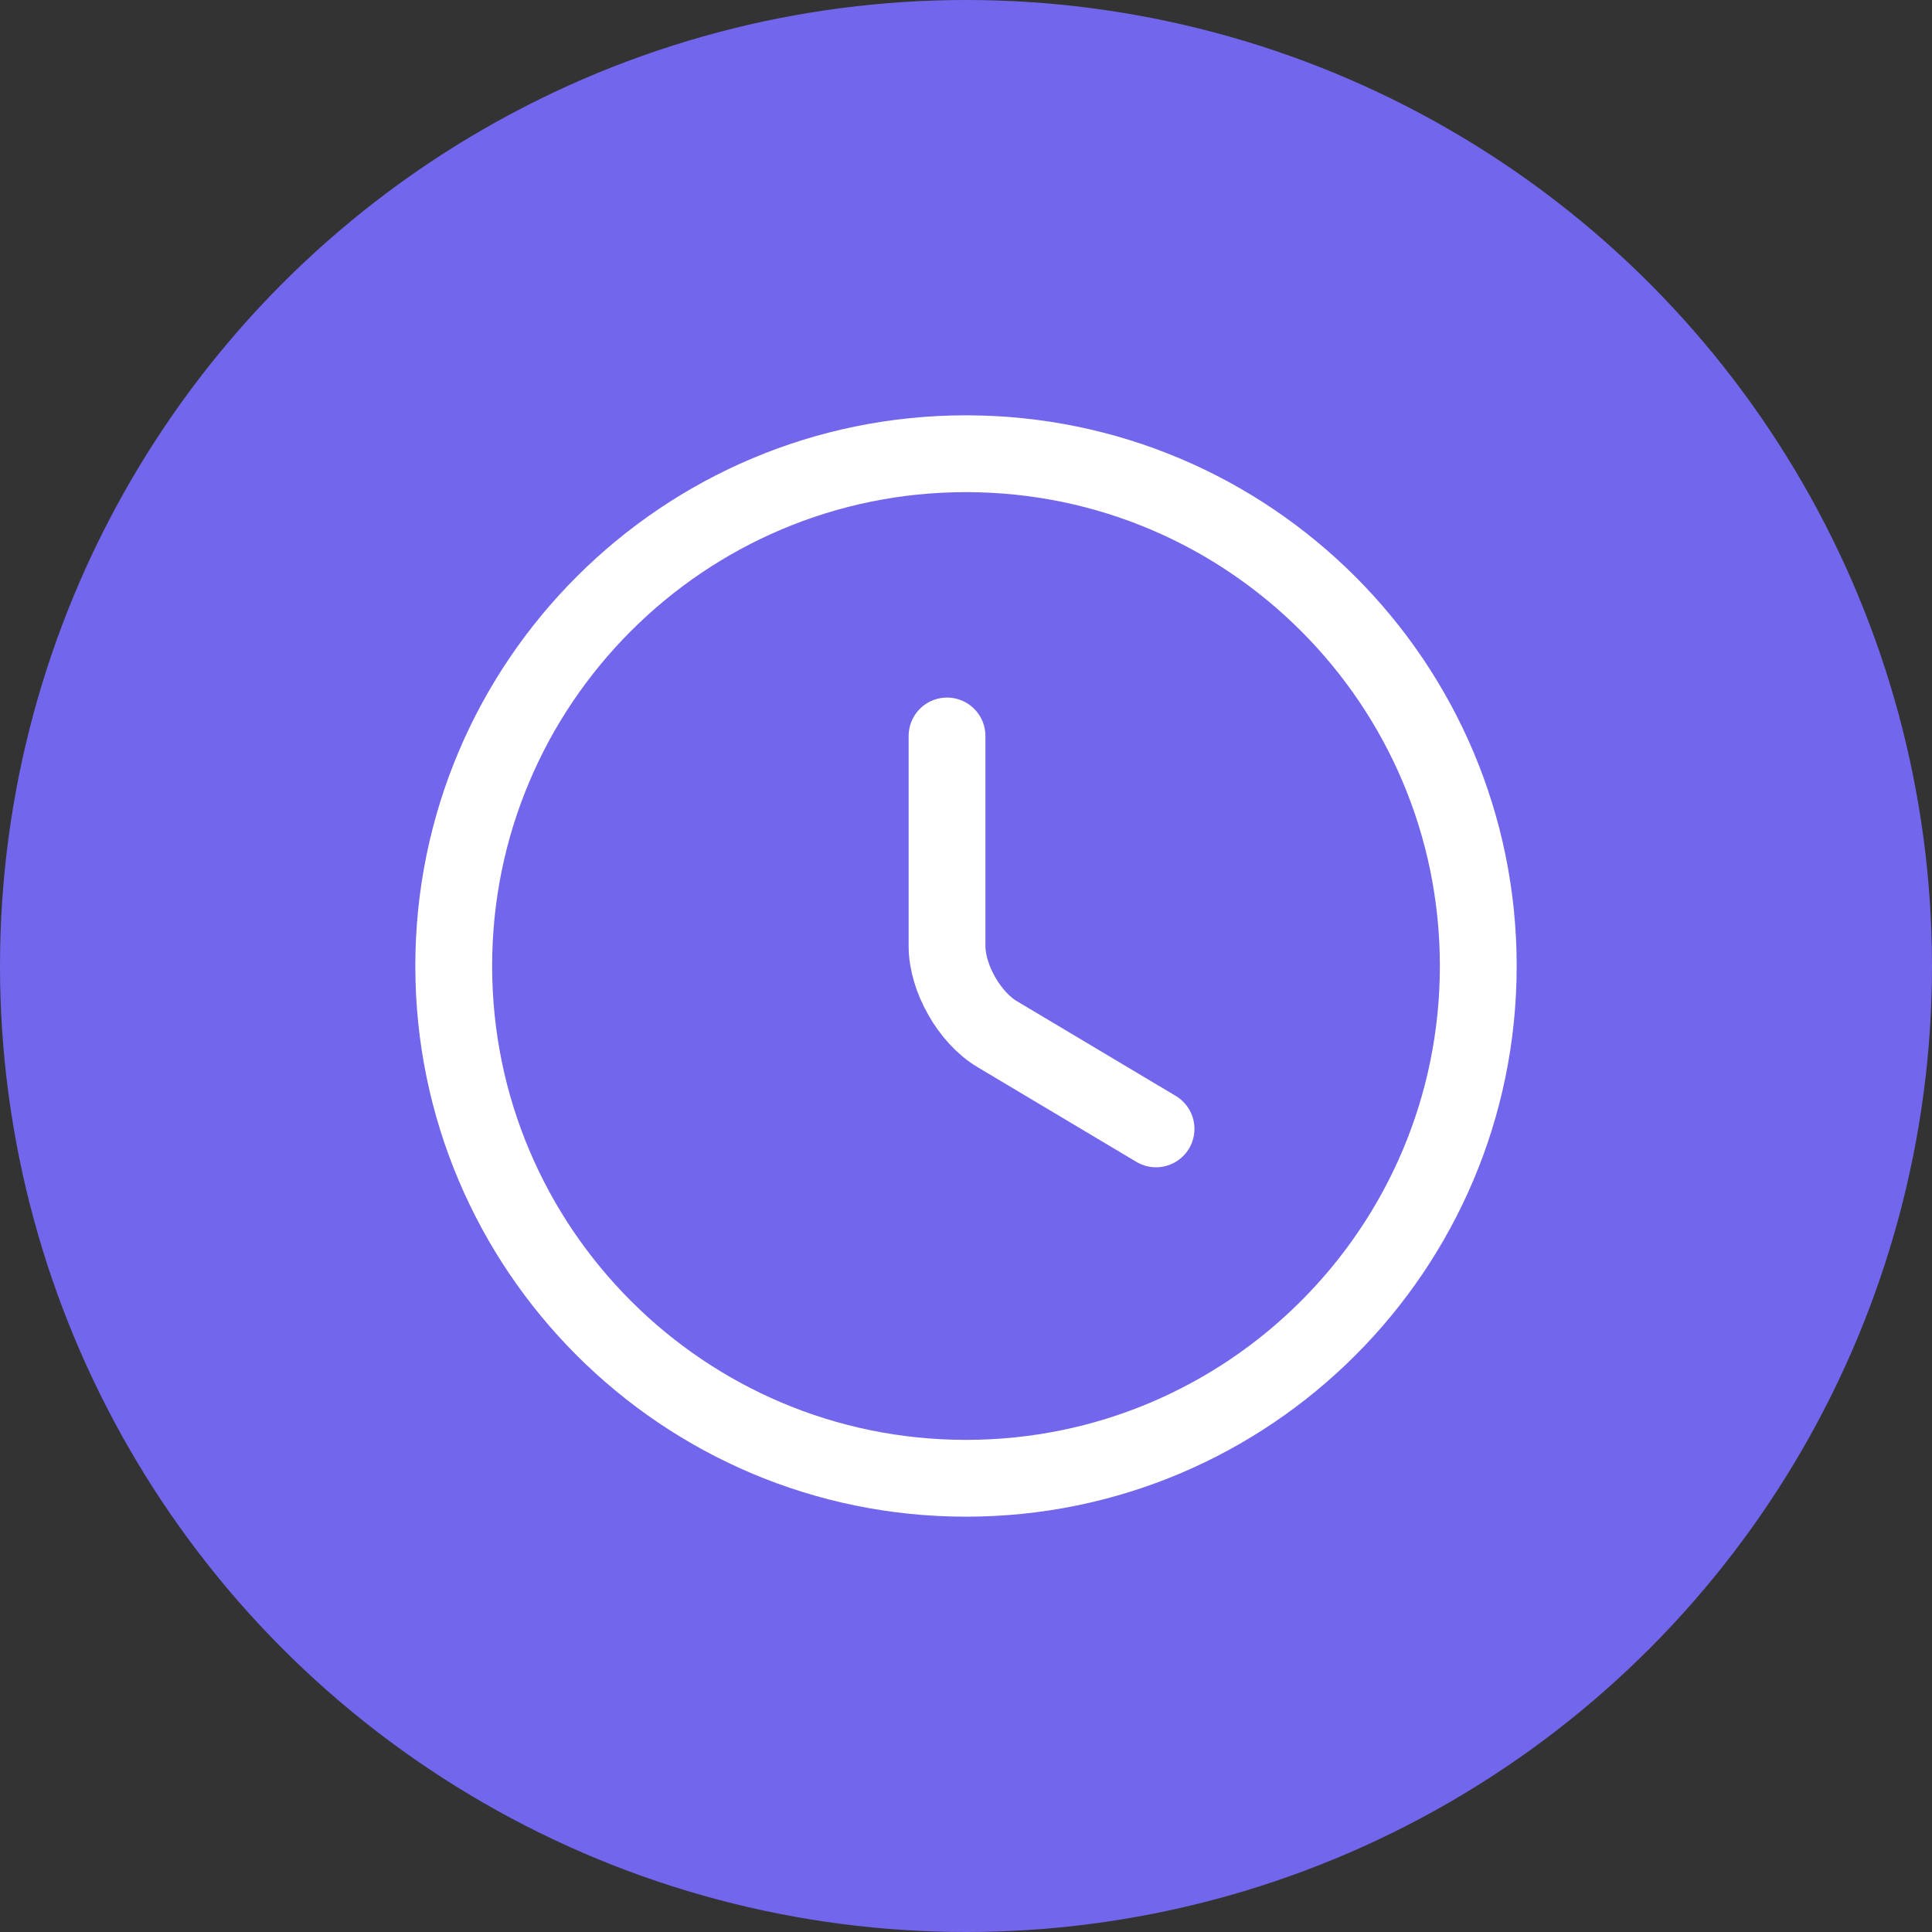
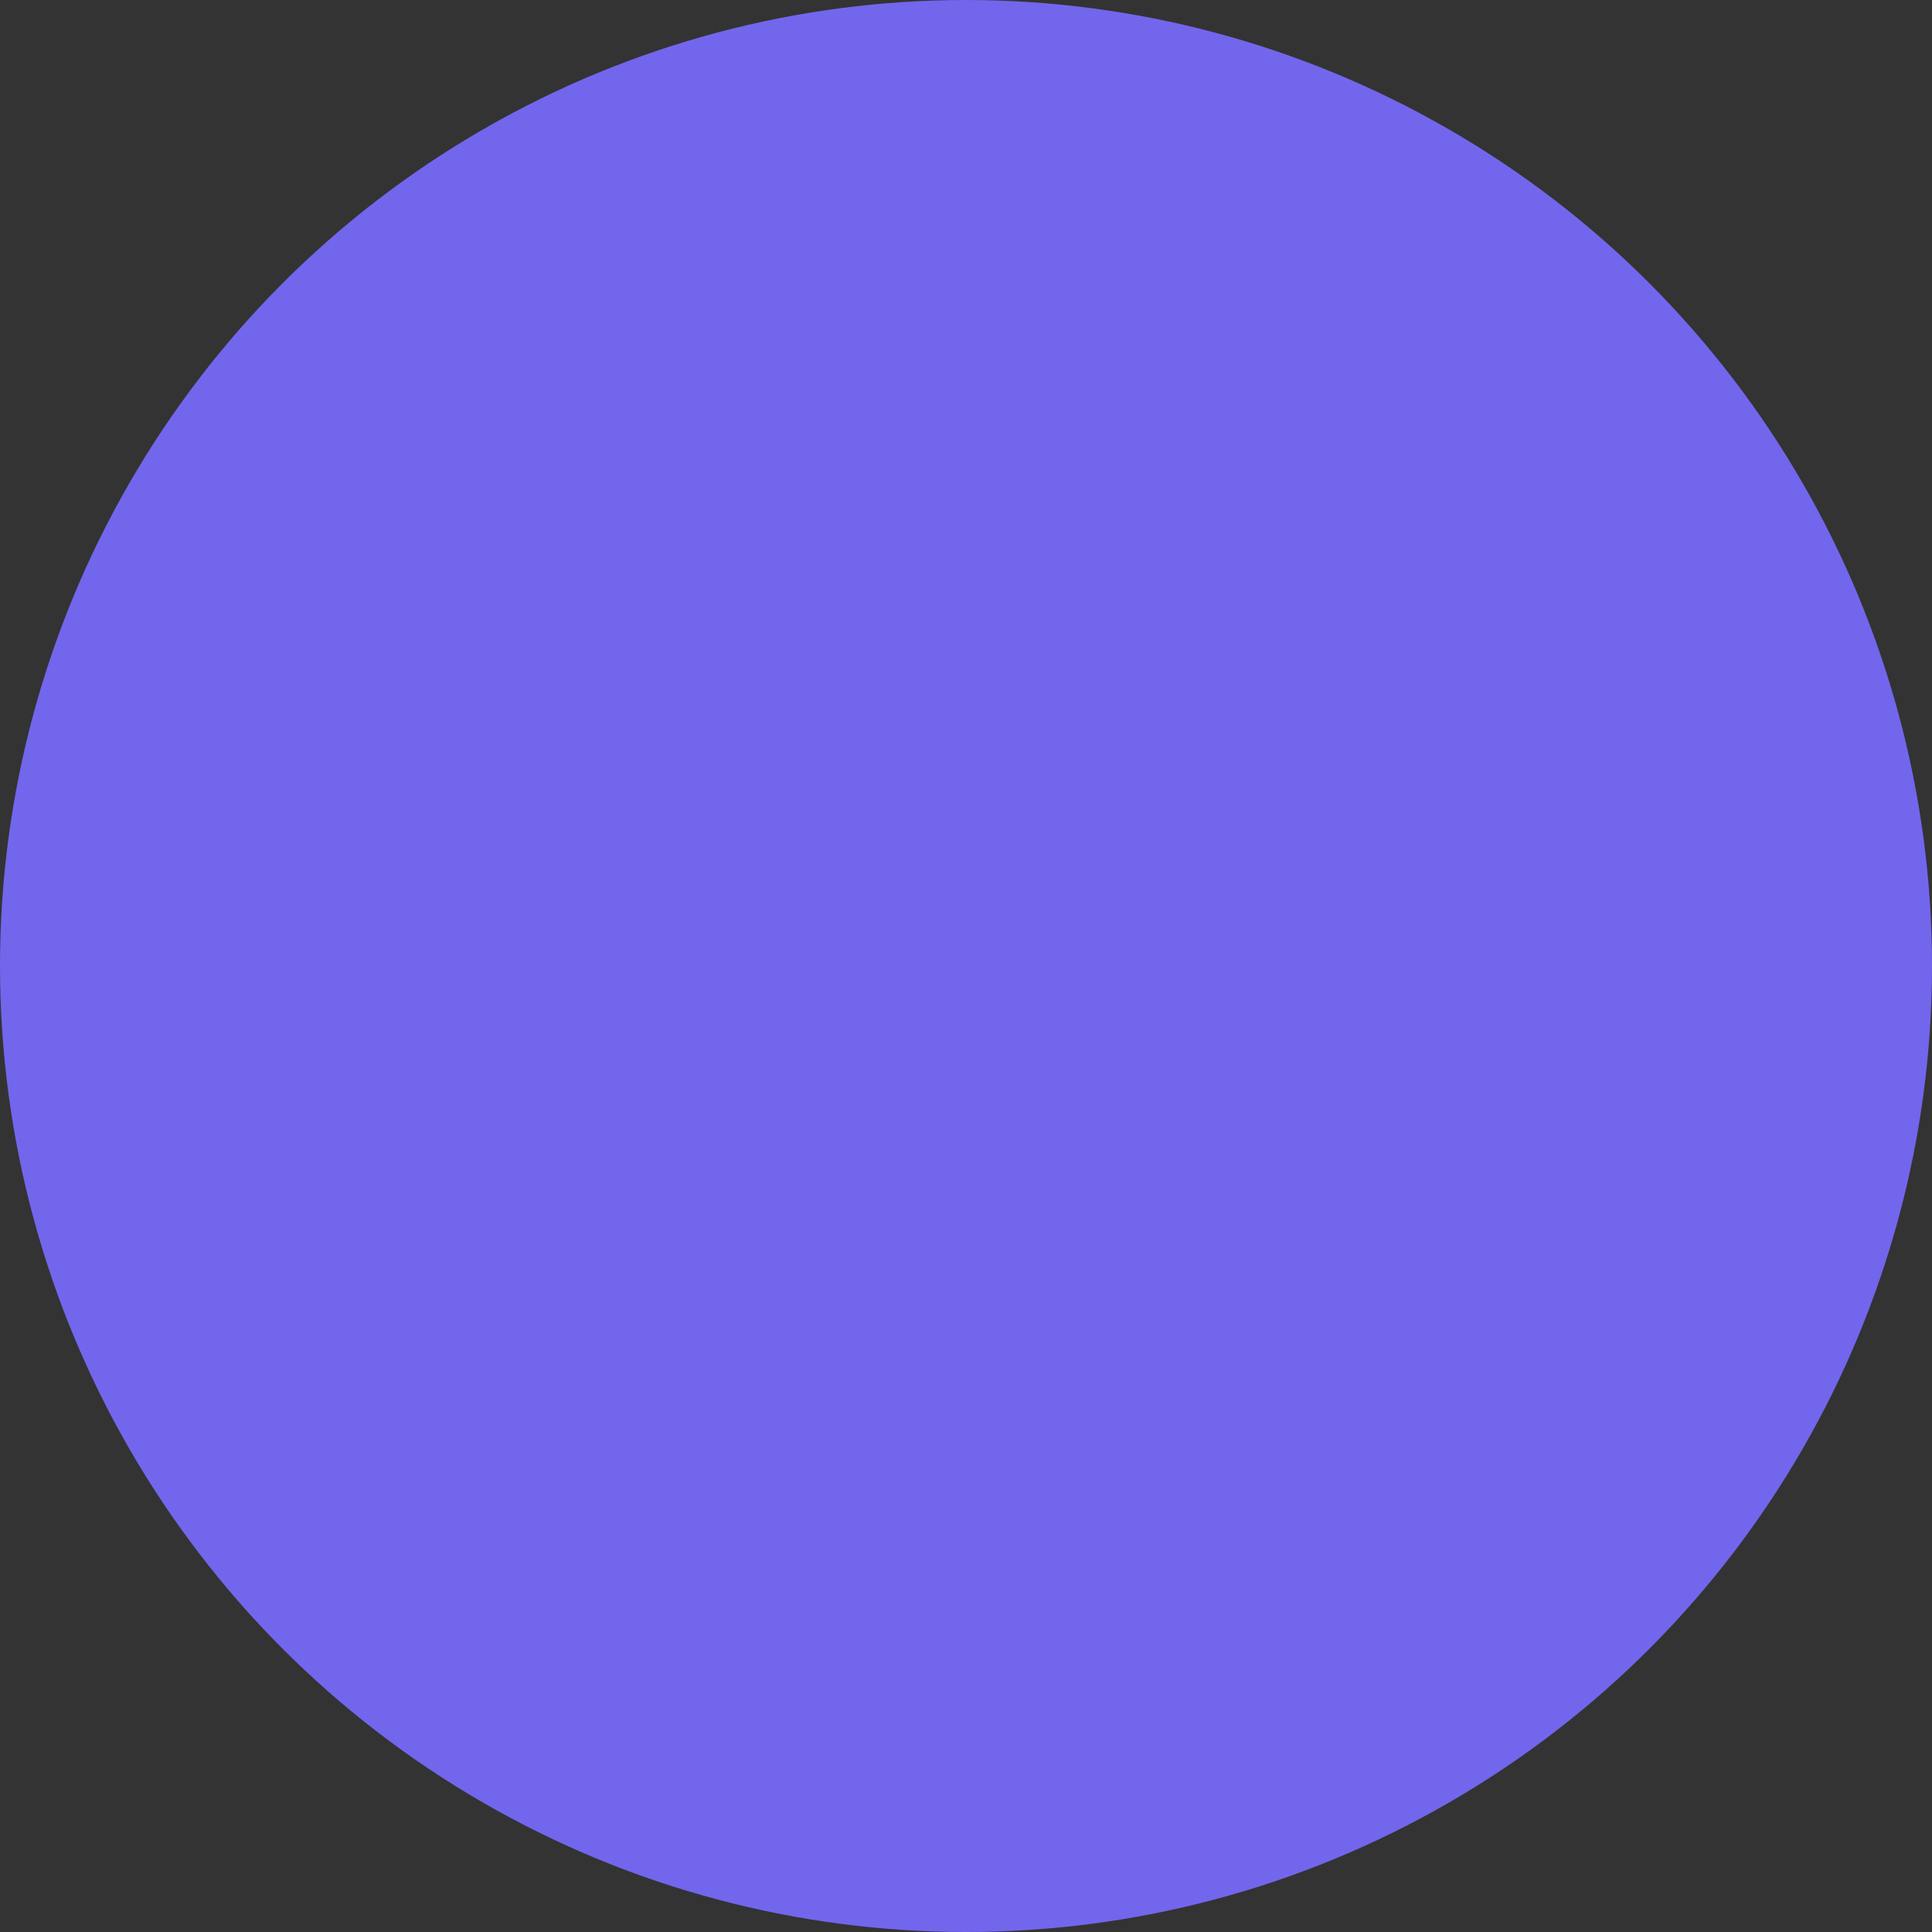
<svg xmlns="http://www.w3.org/2000/svg" width="33" height="33" viewBox="0 0 33 33" fill="none">
  <rect x="0" y="0" width="33" height="33" fill="#333333" stroke="none" />
  <circle cx="16.5" cy="16.5" r="16.5" fill="#7266ED" />
-   <path d="M25.25 16.5C25.25 21.33 21.33 25.25 16.5 25.25C11.67 25.25 7.75 21.33 7.75 16.5C7.75 11.67 11.67 7.75 16.5 7.75C21.33 7.75 25.25 11.67 25.25 16.5Z" stroke="white" stroke-width="1.312" stroke-linecap="round" stroke-linejoin="round" />
-   <path d="M19.746 19.282L17.033 17.664C16.561 17.384 16.176 16.71 16.176 16.159V12.571" stroke="white" stroke-width="1.312" stroke-linecap="round" stroke-linejoin="round" />
</svg>